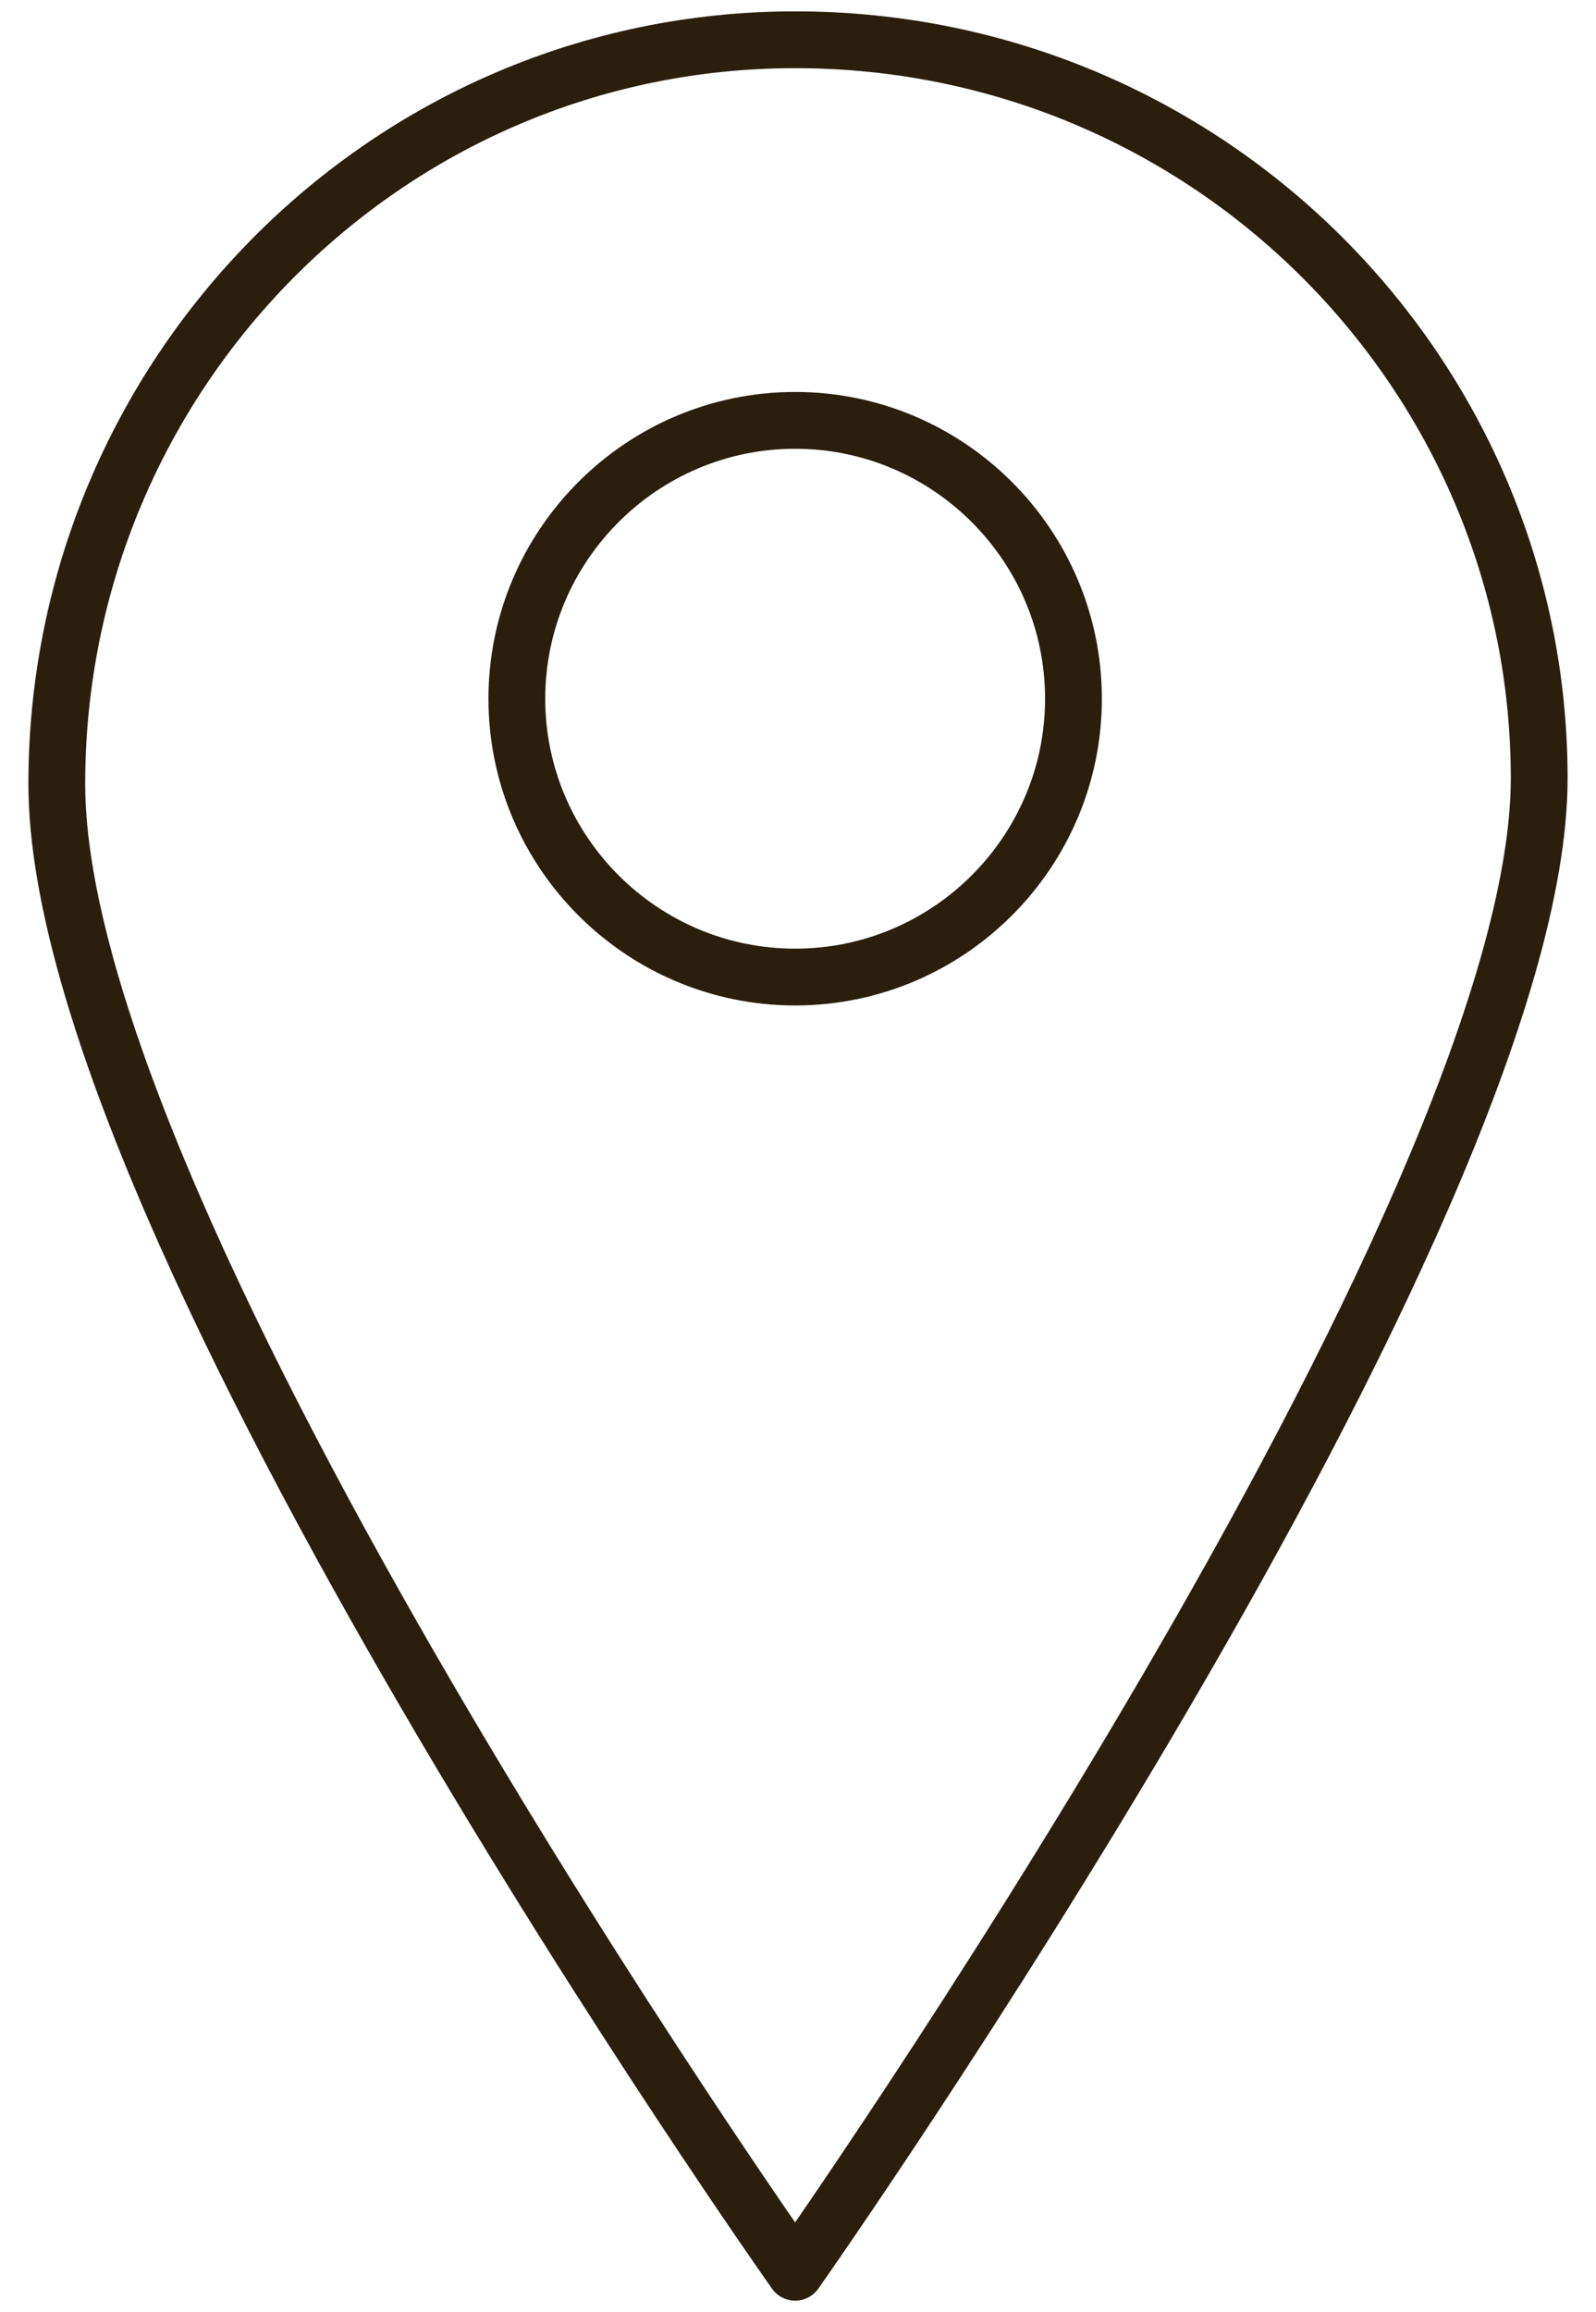
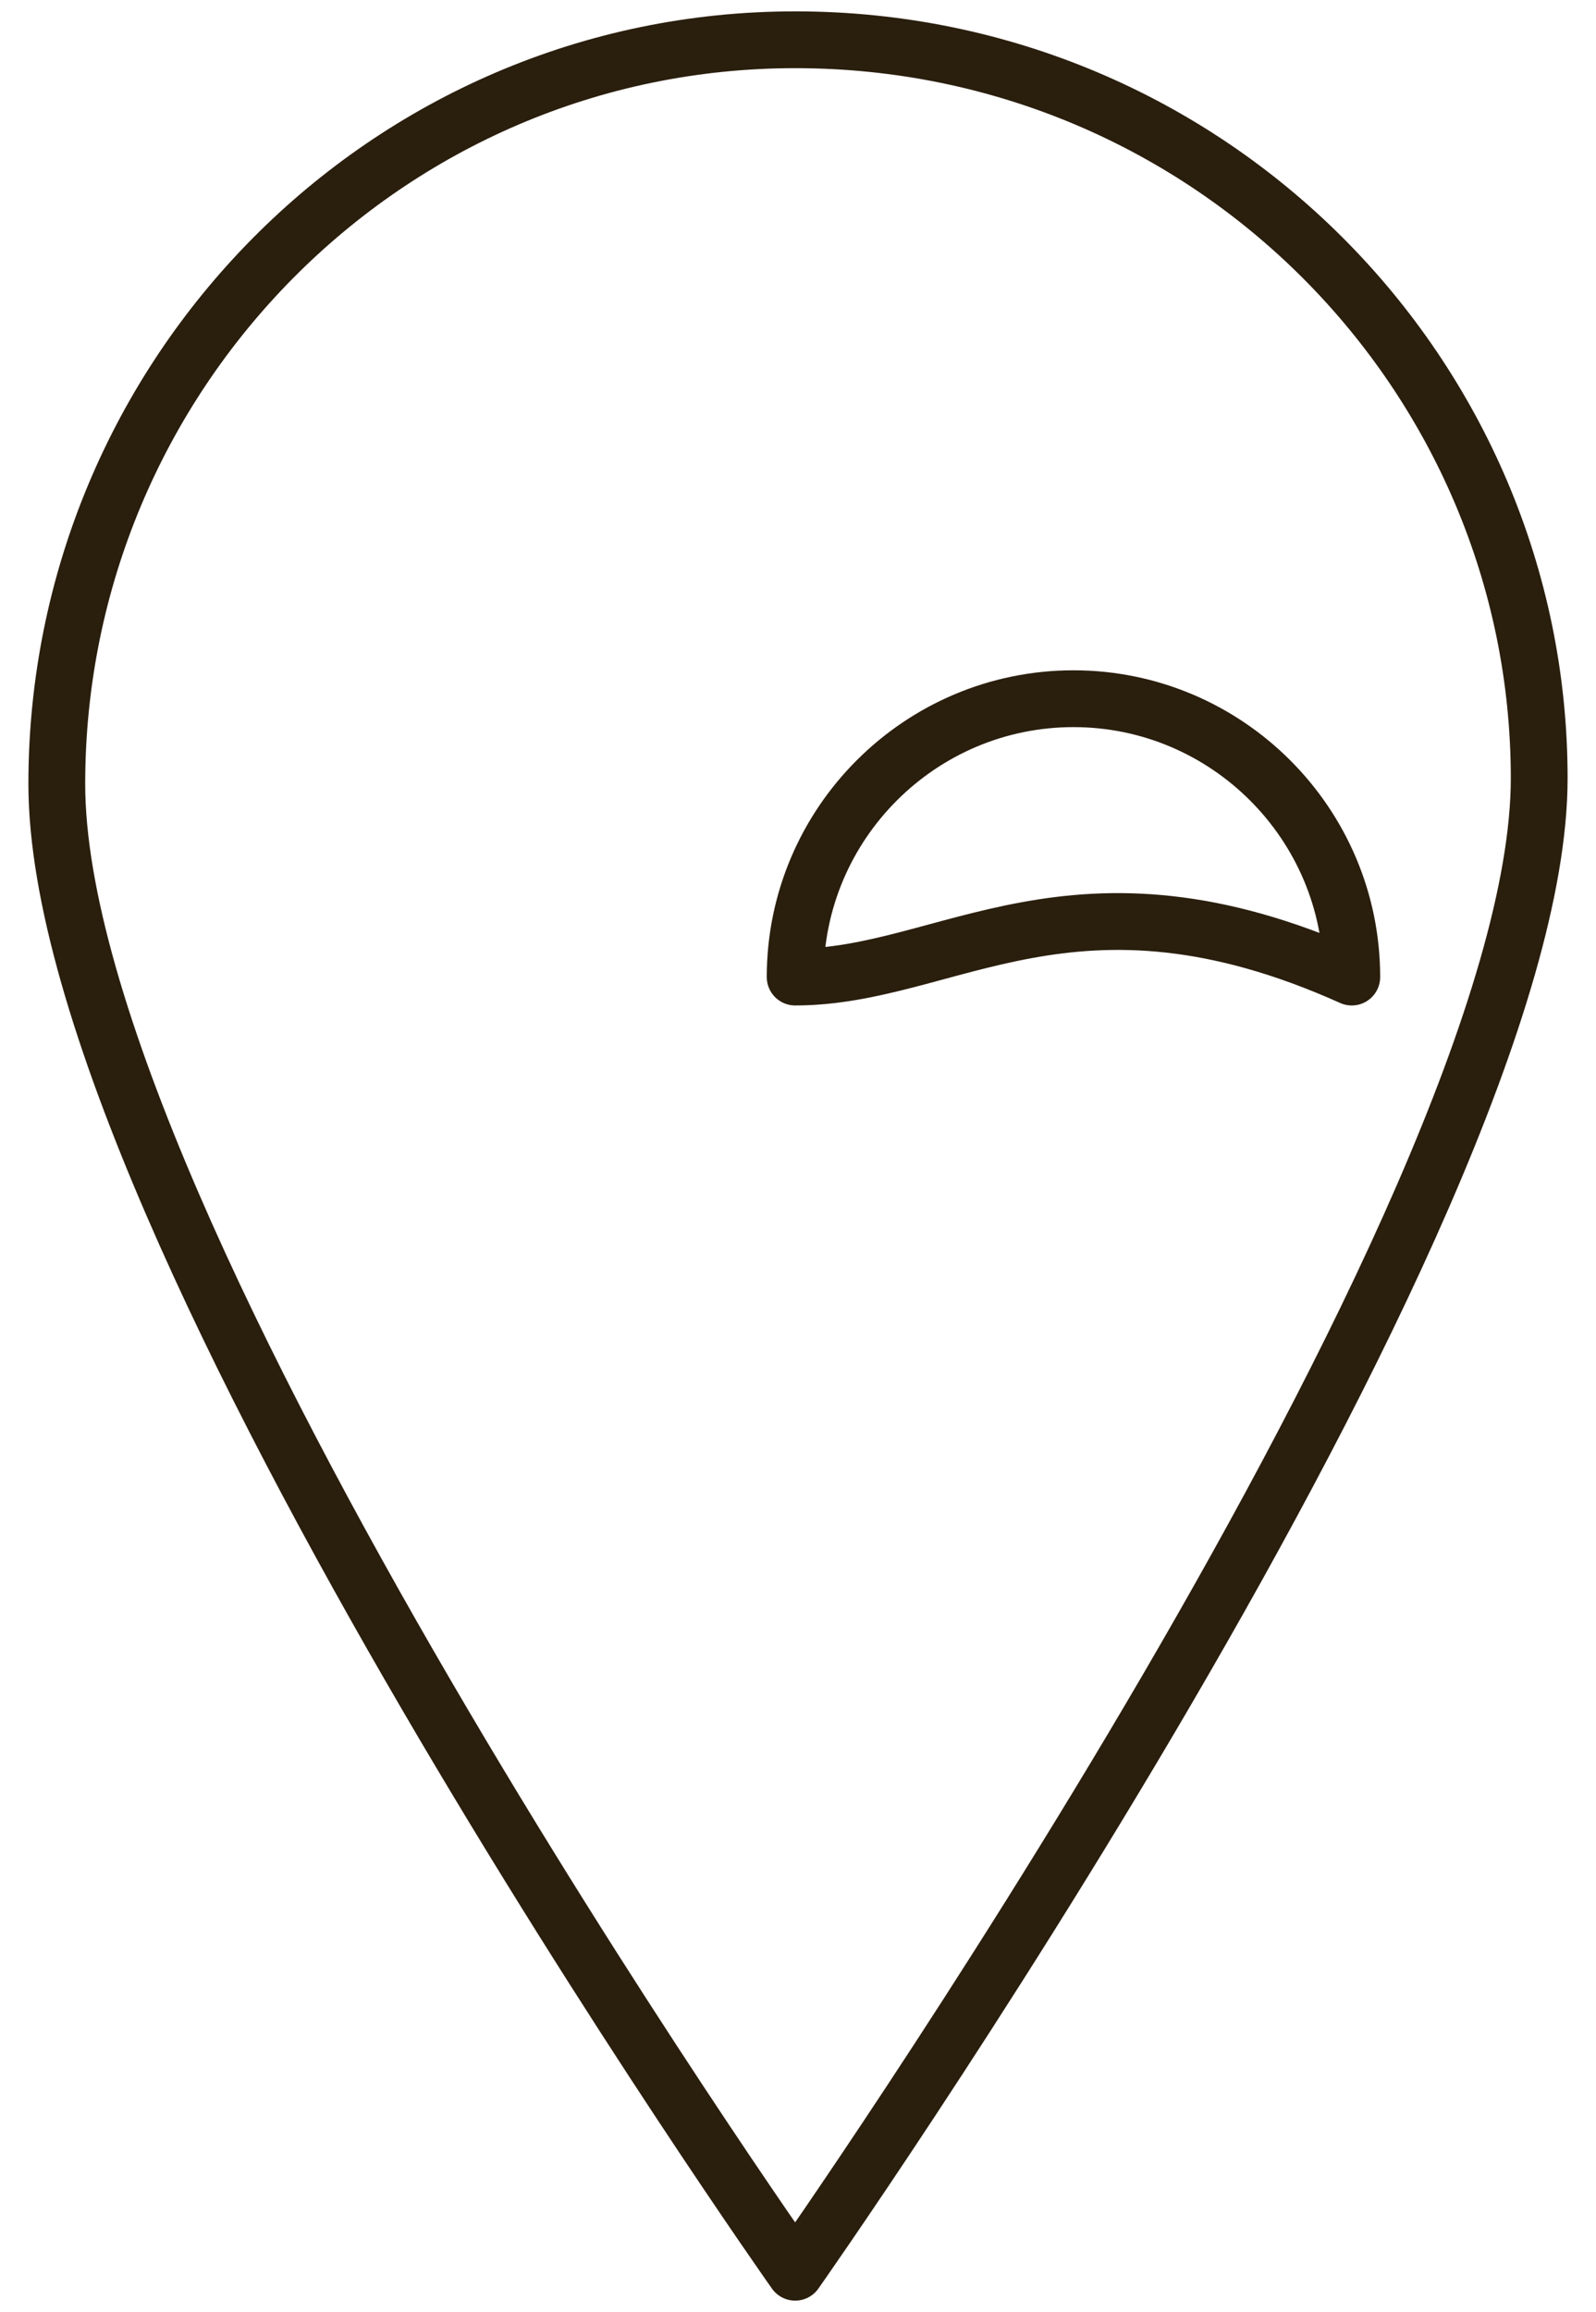
<svg xmlns="http://www.w3.org/2000/svg" version="1.1" id="圖層_1" x="0px" y="0px" viewBox="0 0 28.1 40.7" style="enable-background:new 0 0 28.1 40.7;" xml:space="preserve">
  <style type="text/css">
	.st0{fill:none;stroke:#2A1E0D;stroke-linecap:round;stroke-linejoin:round;stroke-miterlimit:10;}
</style>
  <g>
-     <path class="st0" d="M14,0.7C6.8,0.7,1,6.6,1,13.8C1,21.6,14,40,14,40s13.1-18.6,13.1-26.3C27.1,6.6,21.3,0.7,14,0.7z M14,17.2   c-2.7,0-4.9-2.2-4.9-4.9c0-2.7,2.2-4.9,4.9-4.9c2.7,0,4.9,2.2,4.9,4.9C18.9,15,16.7,17.2,14,17.2z" />
+     <path class="st0" d="M14,0.7C6.8,0.7,1,6.6,1,13.8C1,21.6,14,40,14,40s13.1-18.6,13.1-26.3C27.1,6.6,21.3,0.7,14,0.7z M14,17.2   c0-2.7,2.2-4.9,4.9-4.9c2.7,0,4.9,2.2,4.9,4.9C18.9,15,16.7,17.2,14,17.2z" />
  </g>
</svg>